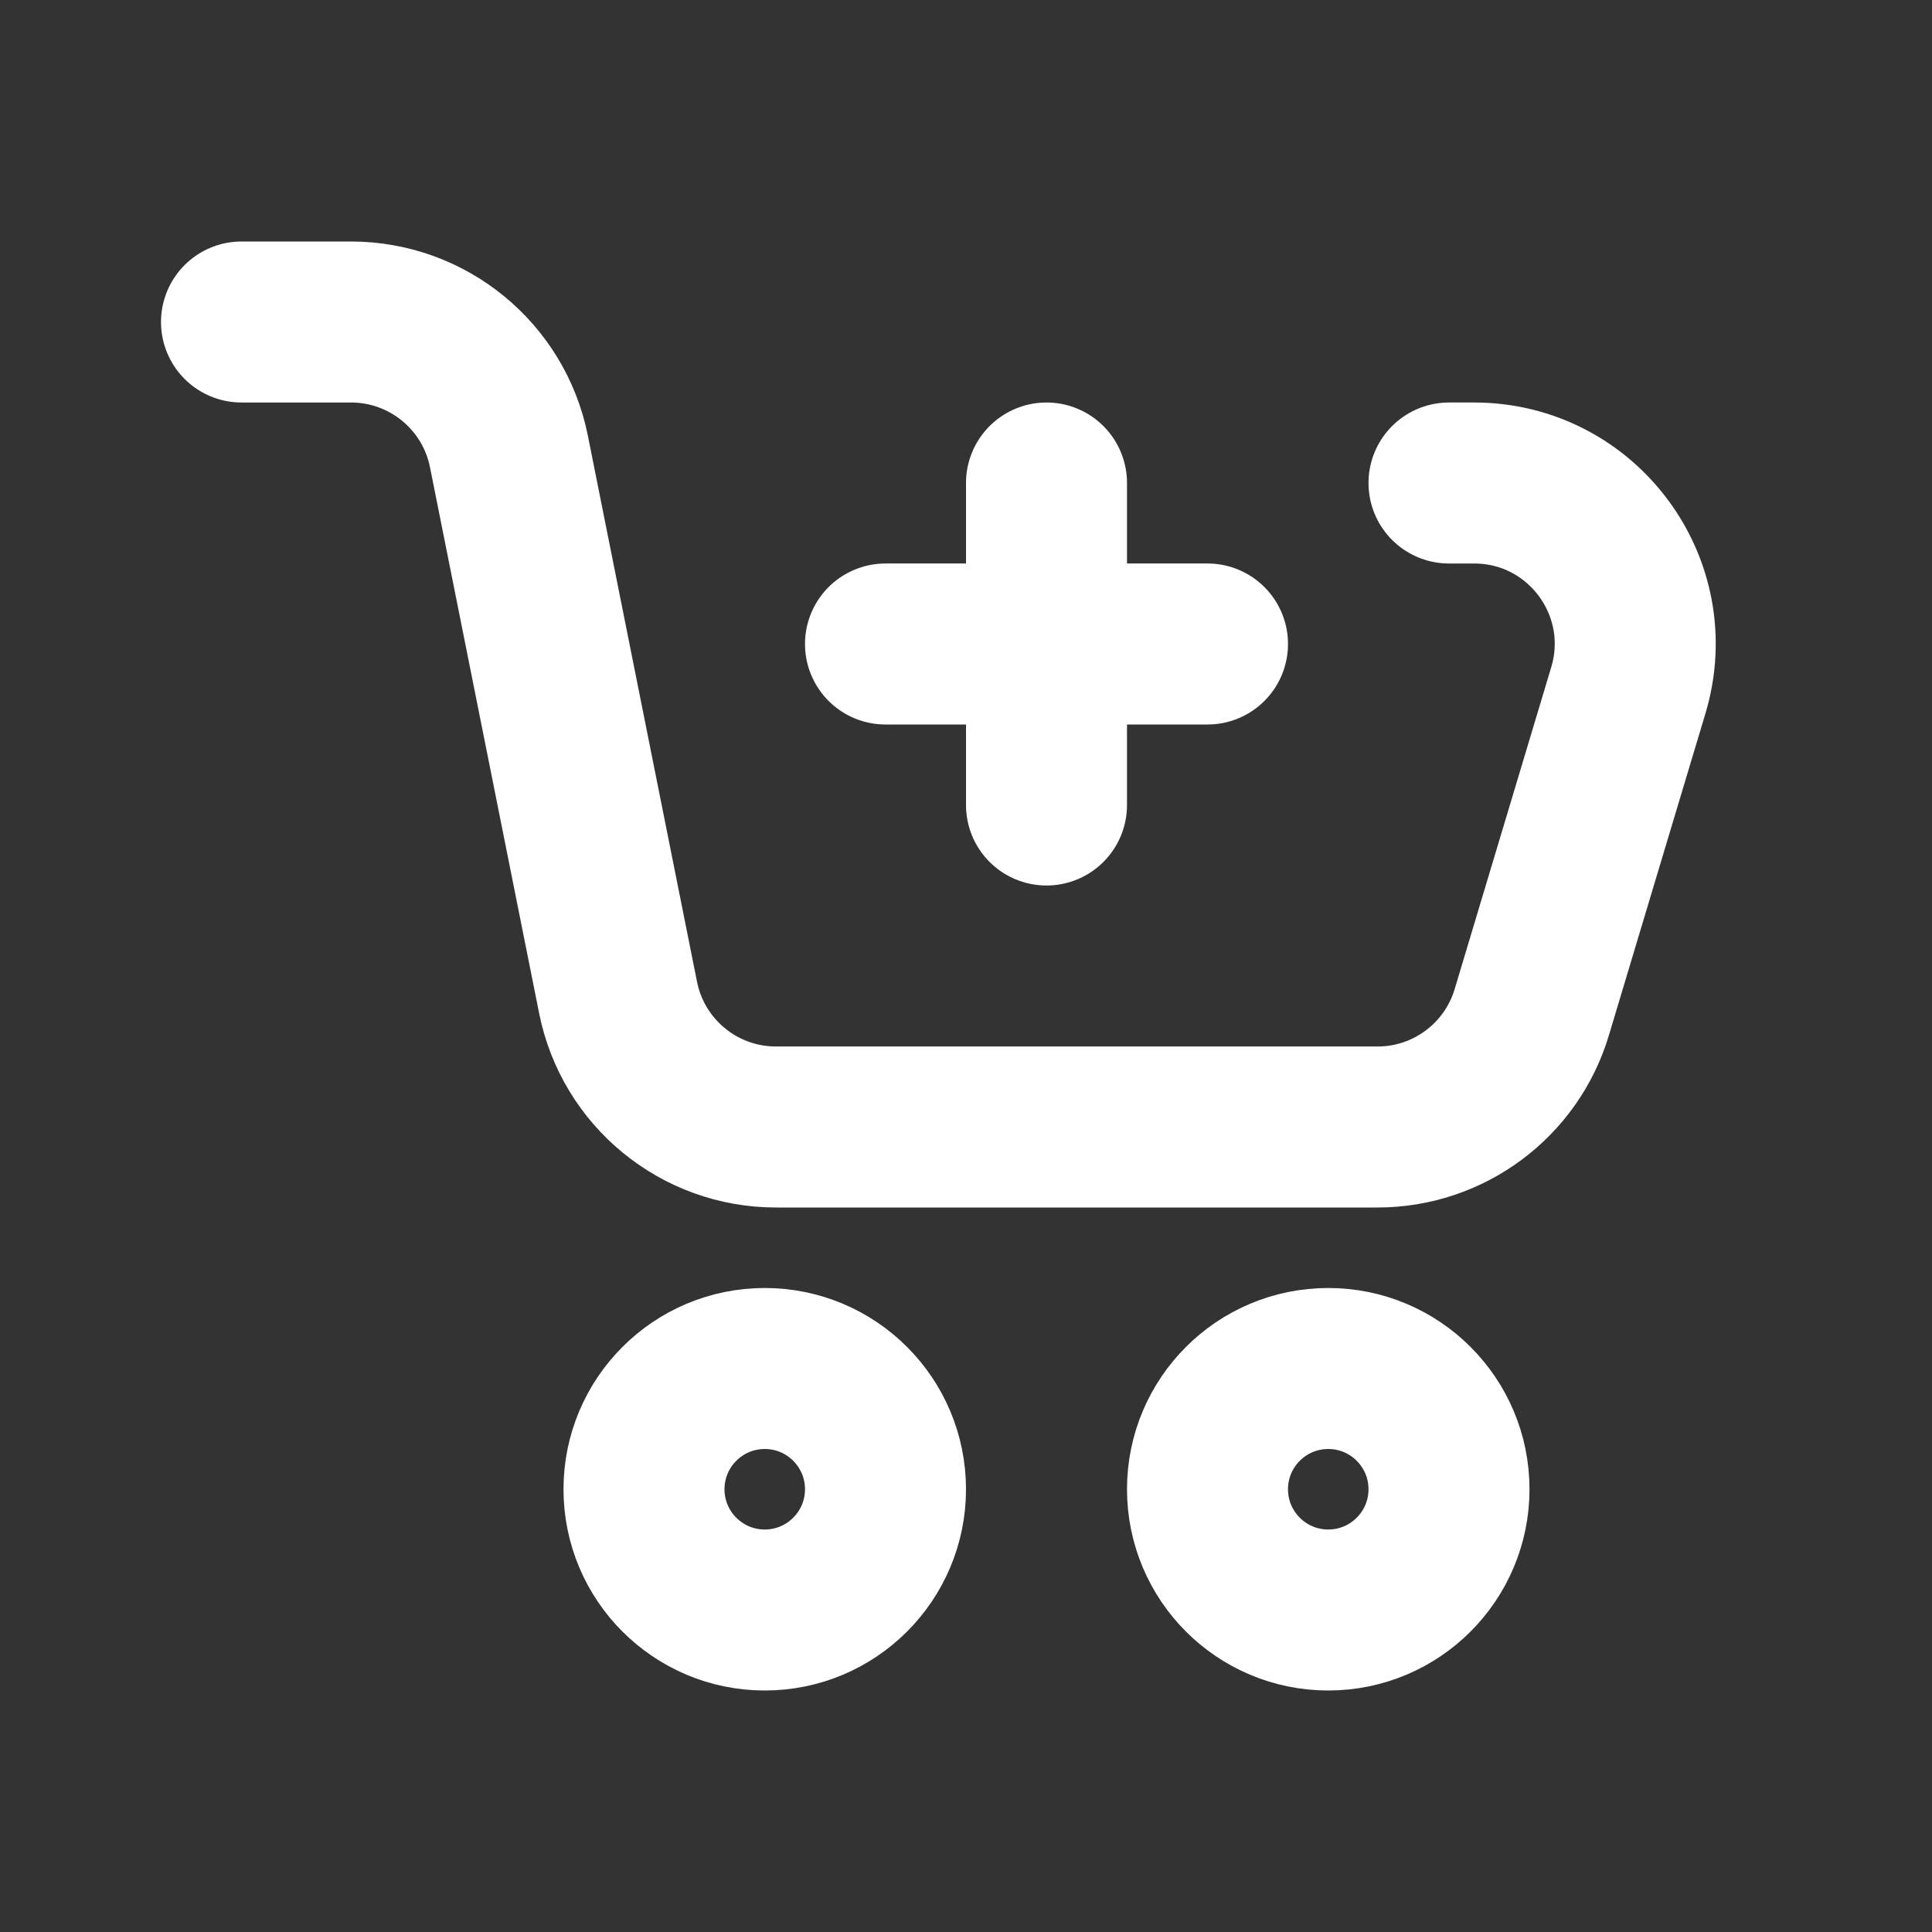
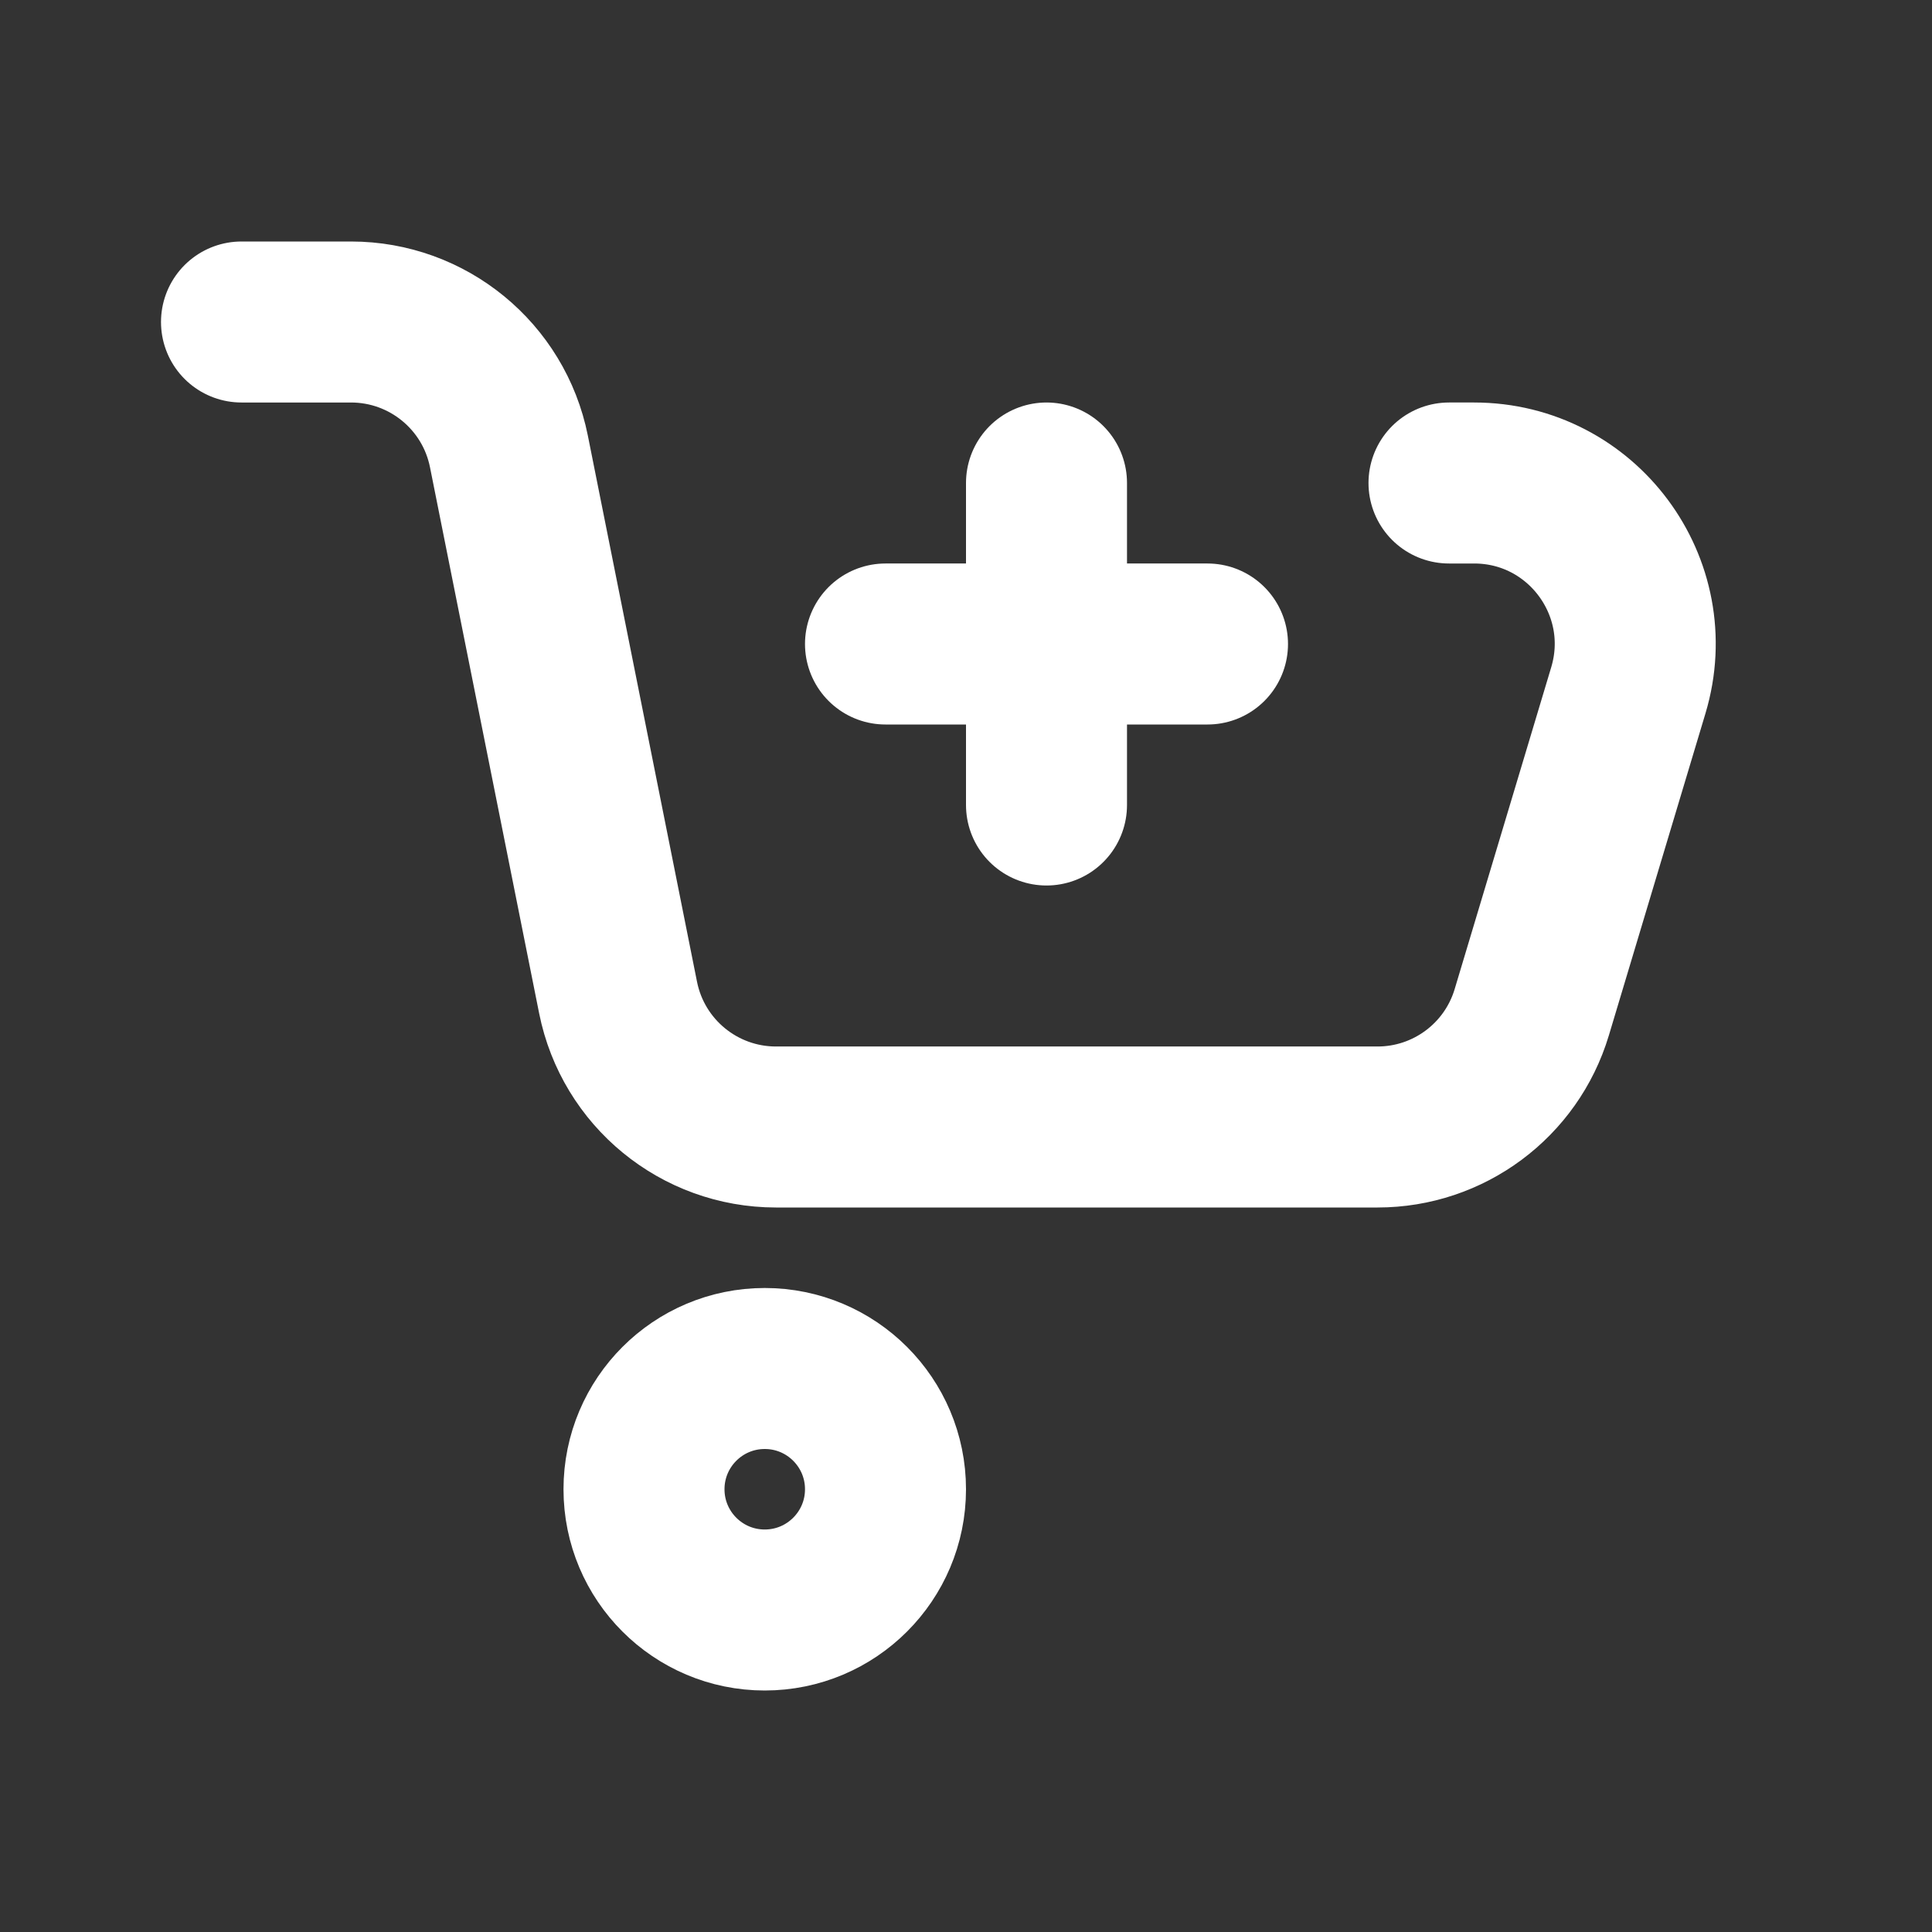
<svg xmlns="http://www.w3.org/2000/svg" width="24" height="24" viewBox="0 0 24 24" fill="none">
  <rect x="0" y="0" width="24" height="24" fill="#333333" stroke="none" />
  <path d="M3 4H4.36C5.314 4 6.135 4.673 6.322 5.608L7.678 12.392C7.865 13.327 8.686 14 9.64 14H17.112C17.995 14 18.774 13.421 19.028 12.575L20.228 8.575C20.613 7.291 19.652 6 18.312 6H18" stroke="white" stroke-width="2" stroke-linecap="round" stroke-linejoin="round" />
-   <circle cx="16.5" cy="18.5" r="1.5" stroke="white" stroke-width="2" stroke-linecap="round" stroke-linejoin="round" />
  <circle cx="9.5" cy="18.5" r="1.5" stroke="white" stroke-width="2" stroke-linecap="round" stroke-linejoin="round" />
  <path d="M13 6V10" stroke="white" stroke-width="2" stroke-linecap="round" stroke-linejoin="round" />
  <path d="M15 8L11 8" stroke="white" stroke-width="2" stroke-linecap="round" stroke-linejoin="round" />
</svg>